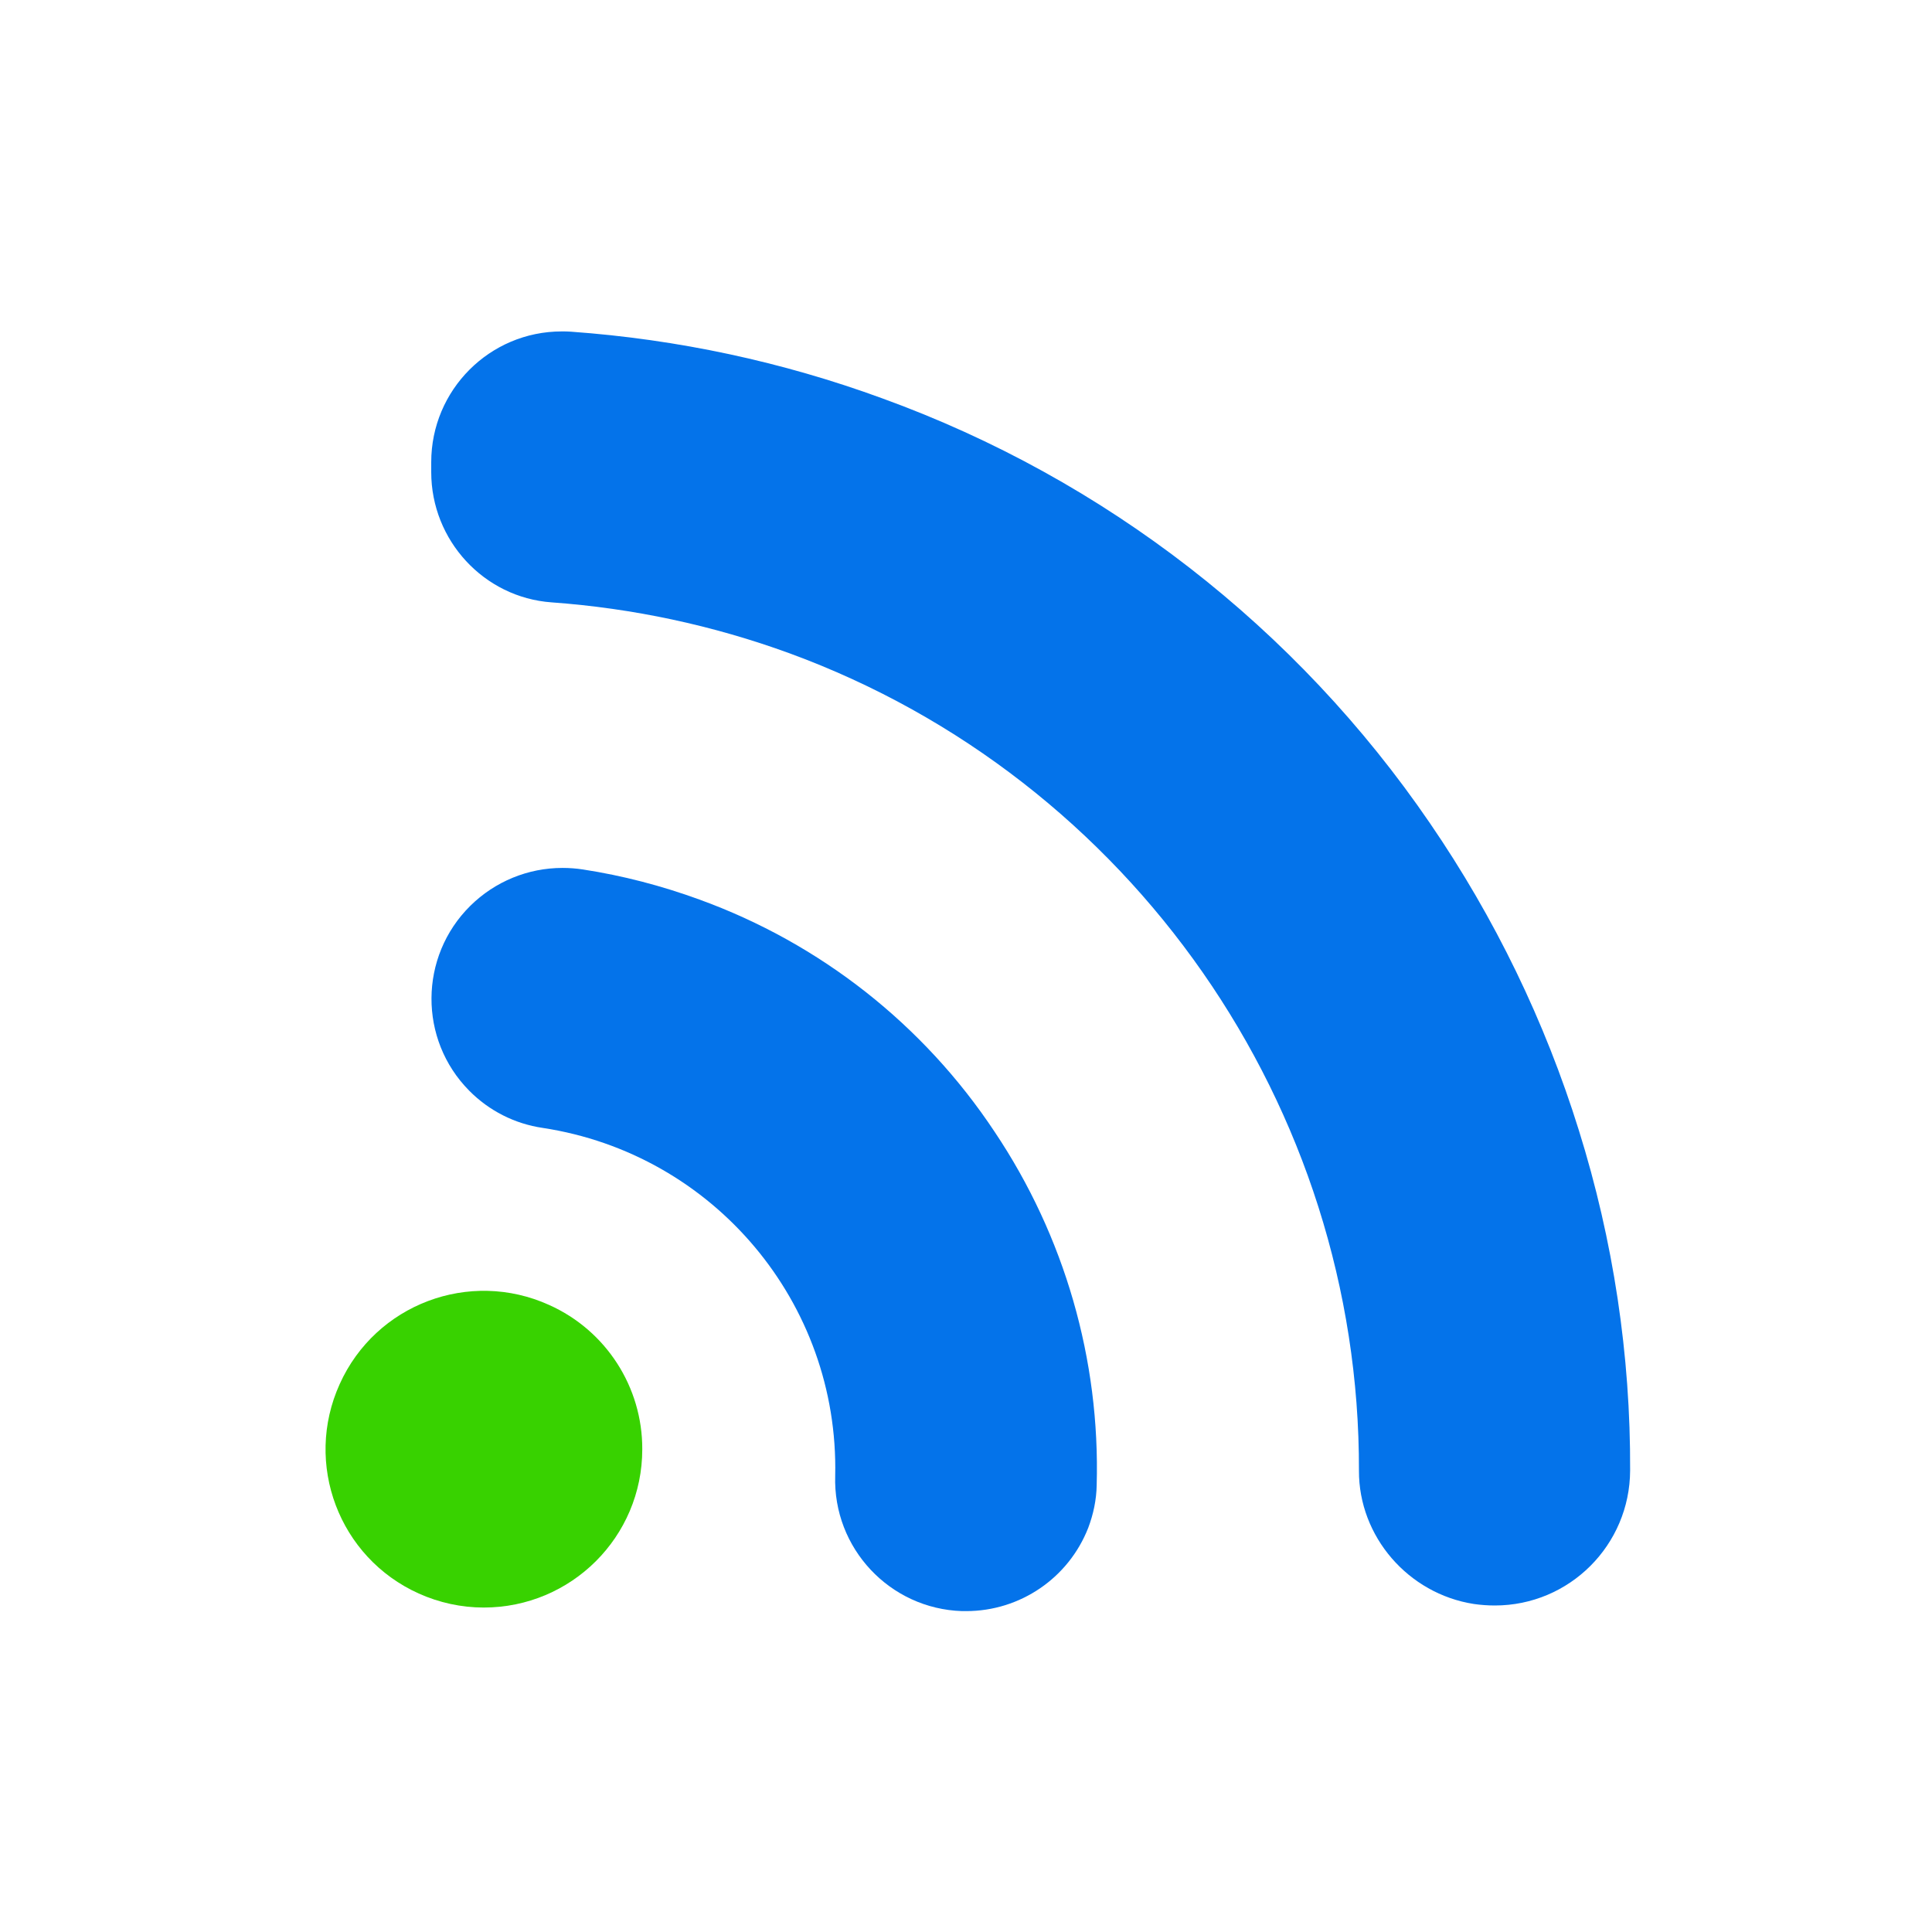
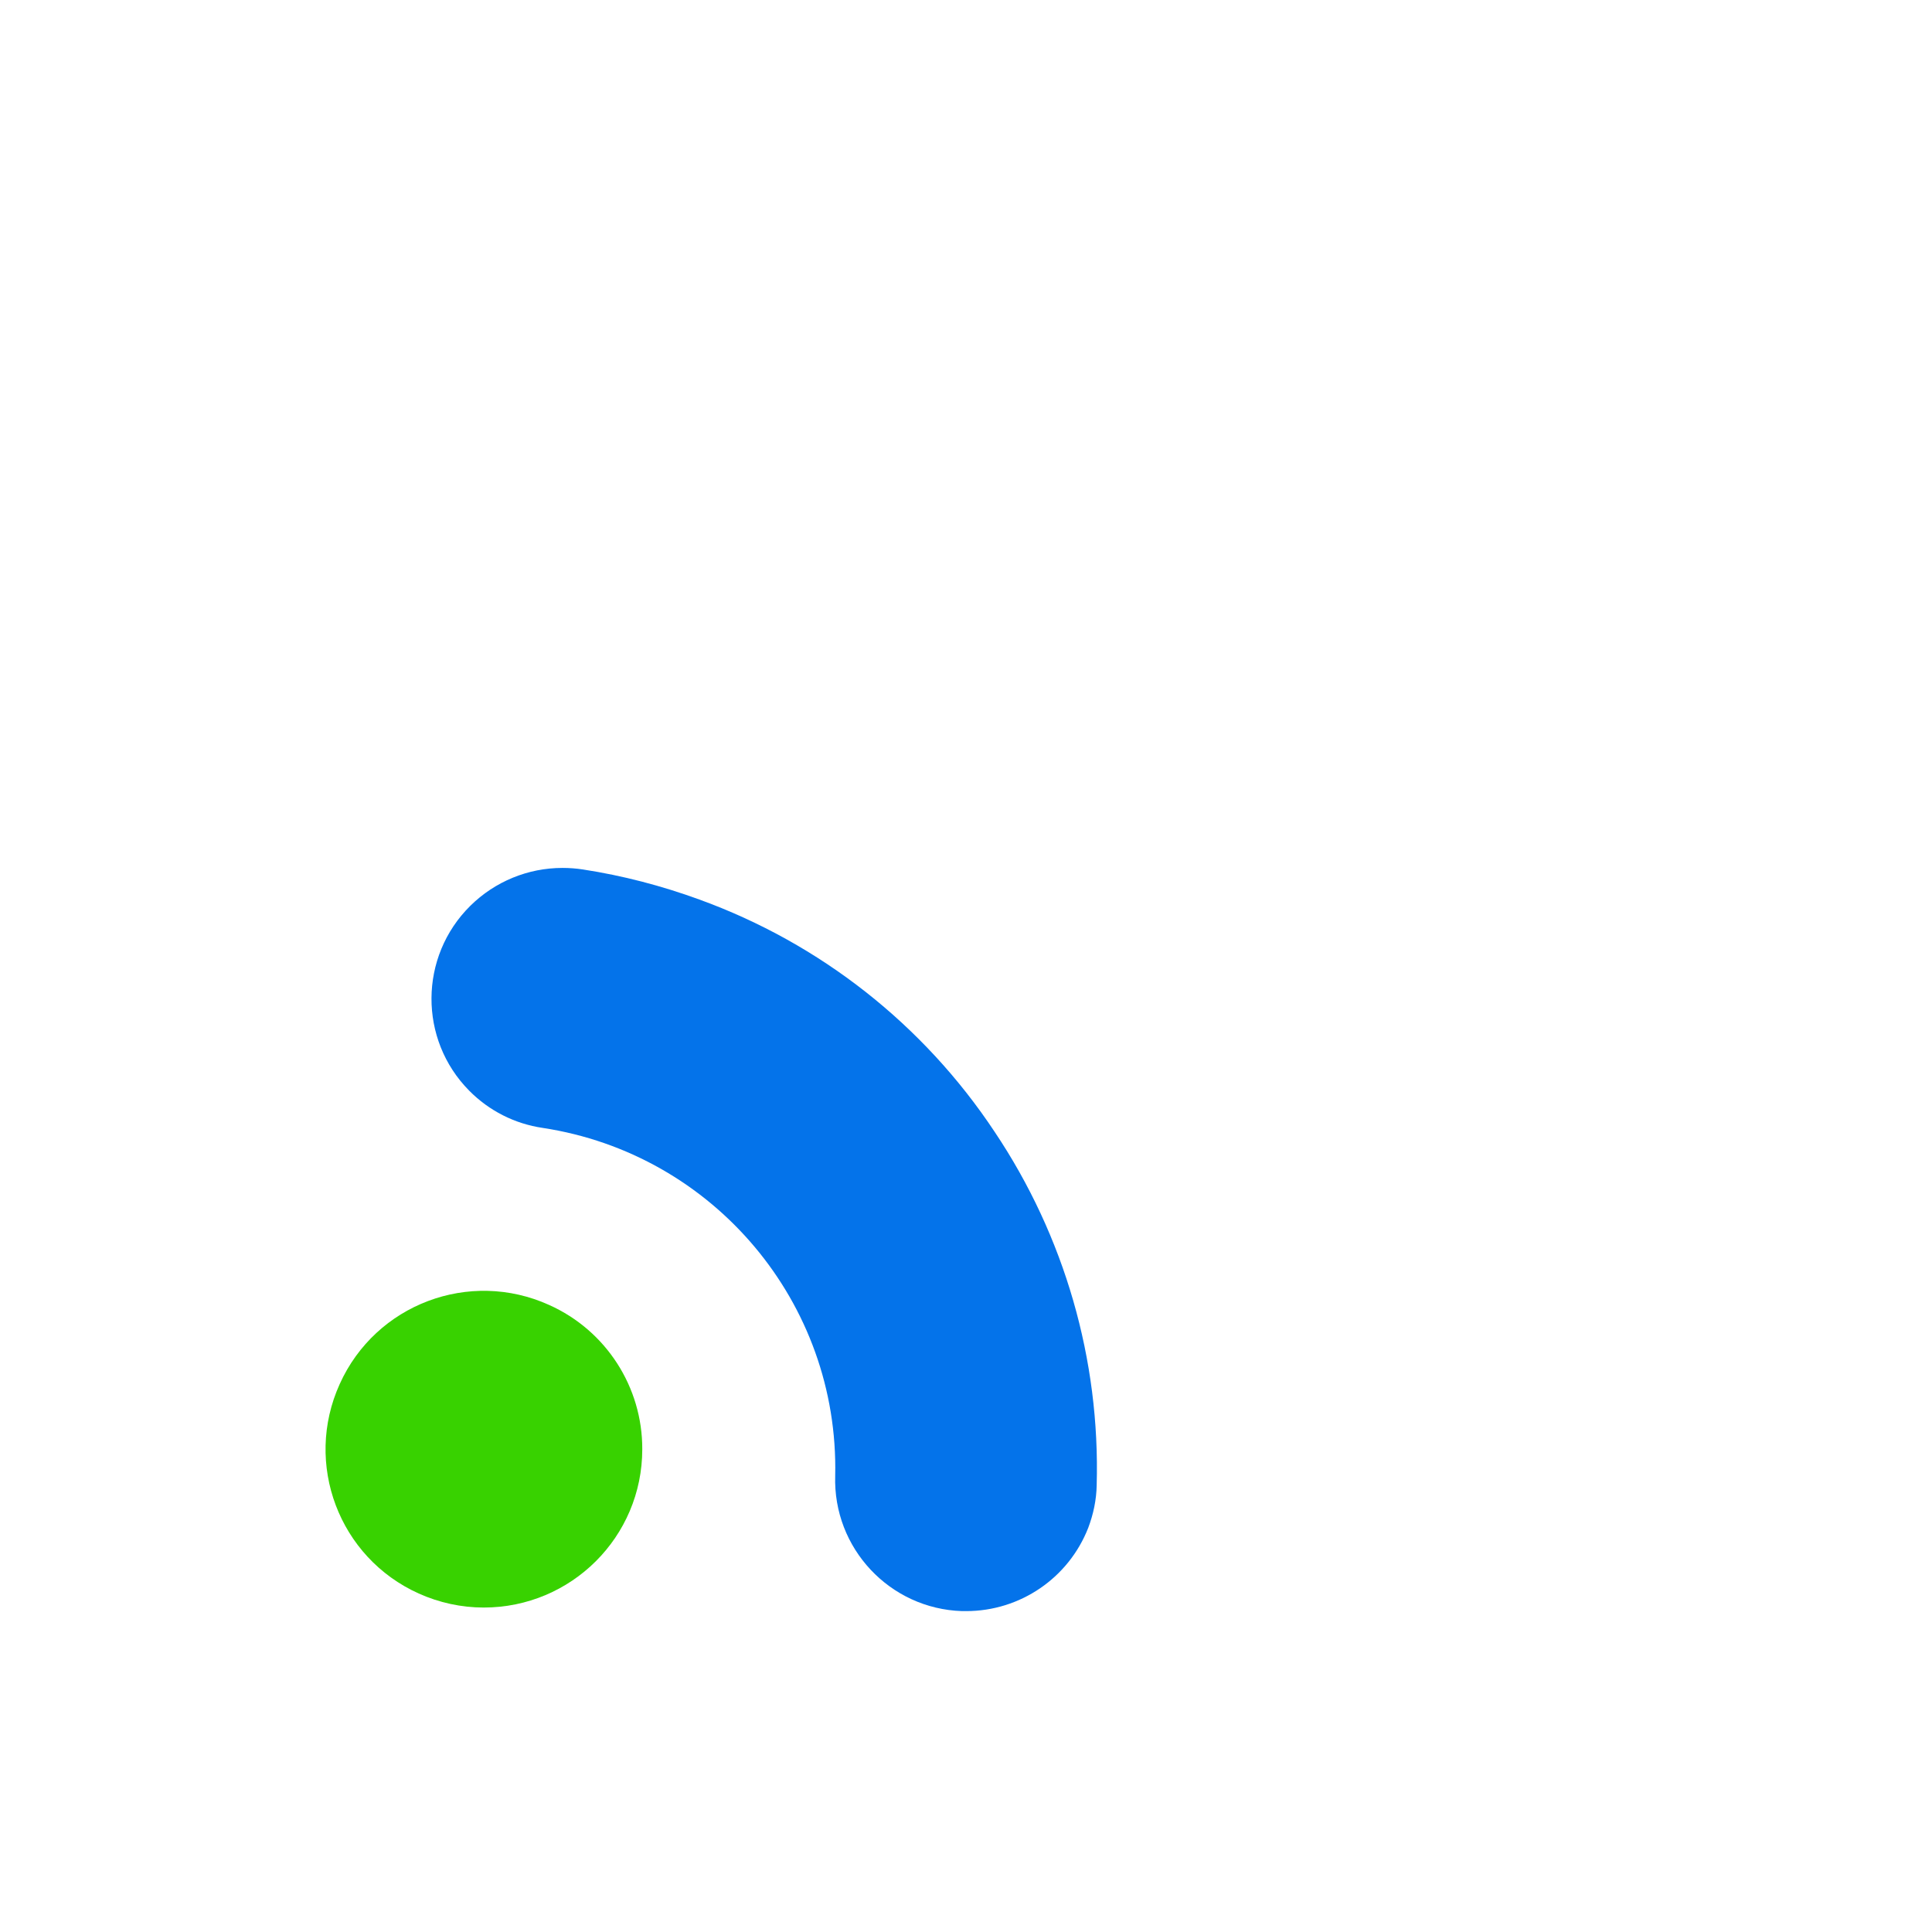
<svg xmlns="http://www.w3.org/2000/svg" width="64" height="64" viewBox="0 0 64 64" fill="none">
  <path d="M18.194 43.23C15.552 42.031 12.445 43.205 11.254 45.847C10.055 48.49 11.229 51.597 13.871 52.787C14.547 53.091 15.281 53.252 16.024 53.252C18.92 53.252 21.276 50.913 21.276 48.009C21.284 45.949 20.077 44.075 18.194 43.23Z" fill="#38D200" />
-   <path d="M52.303 37.447C51.18 33.834 49.517 30.406 47.372 27.274C42.948 20.798 36.608 15.876 29.237 13.2C25.919 11.984 22.449 11.241 18.92 10.988C18.819 10.979 18.709 10.979 18.608 10.979C16.219 10.979 14.285 12.921 14.285 15.31V15.64C14.285 17.902 16.033 19.793 18.27 19.954C20.963 20.148 23.614 20.714 26.156 21.642C37.469 25.788 45.05 36.662 45.017 48.718C45.008 50.896 46.646 52.796 48.824 53.134C49.052 53.167 49.289 53.184 49.517 53.184C51.99 53.184 53.991 51.183 54 48.71C54.017 44.894 53.443 41.094 52.303 37.447Z" fill="#0473EA" />
  <path d="M23.167 29.798C21.917 29.342 20.626 29.004 19.309 28.802C19.089 28.768 18.861 28.751 18.633 28.751C17.493 28.751 16.396 29.199 15.577 30.009C13.88 31.689 13.863 34.433 15.543 36.13C16.202 36.797 17.054 37.228 17.975 37.363C23.64 38.224 27.794 43.154 27.667 48.887C27.591 51.285 29.474 53.294 31.871 53.37H32.006C33.796 53.37 35.4 52.273 36.05 50.609C36.219 50.162 36.321 49.681 36.329 49.199C36.447 45.045 35.265 40.951 32.952 37.498C30.596 33.943 27.169 31.25 23.167 29.798Z" fill="#0473EA" />
</svg>